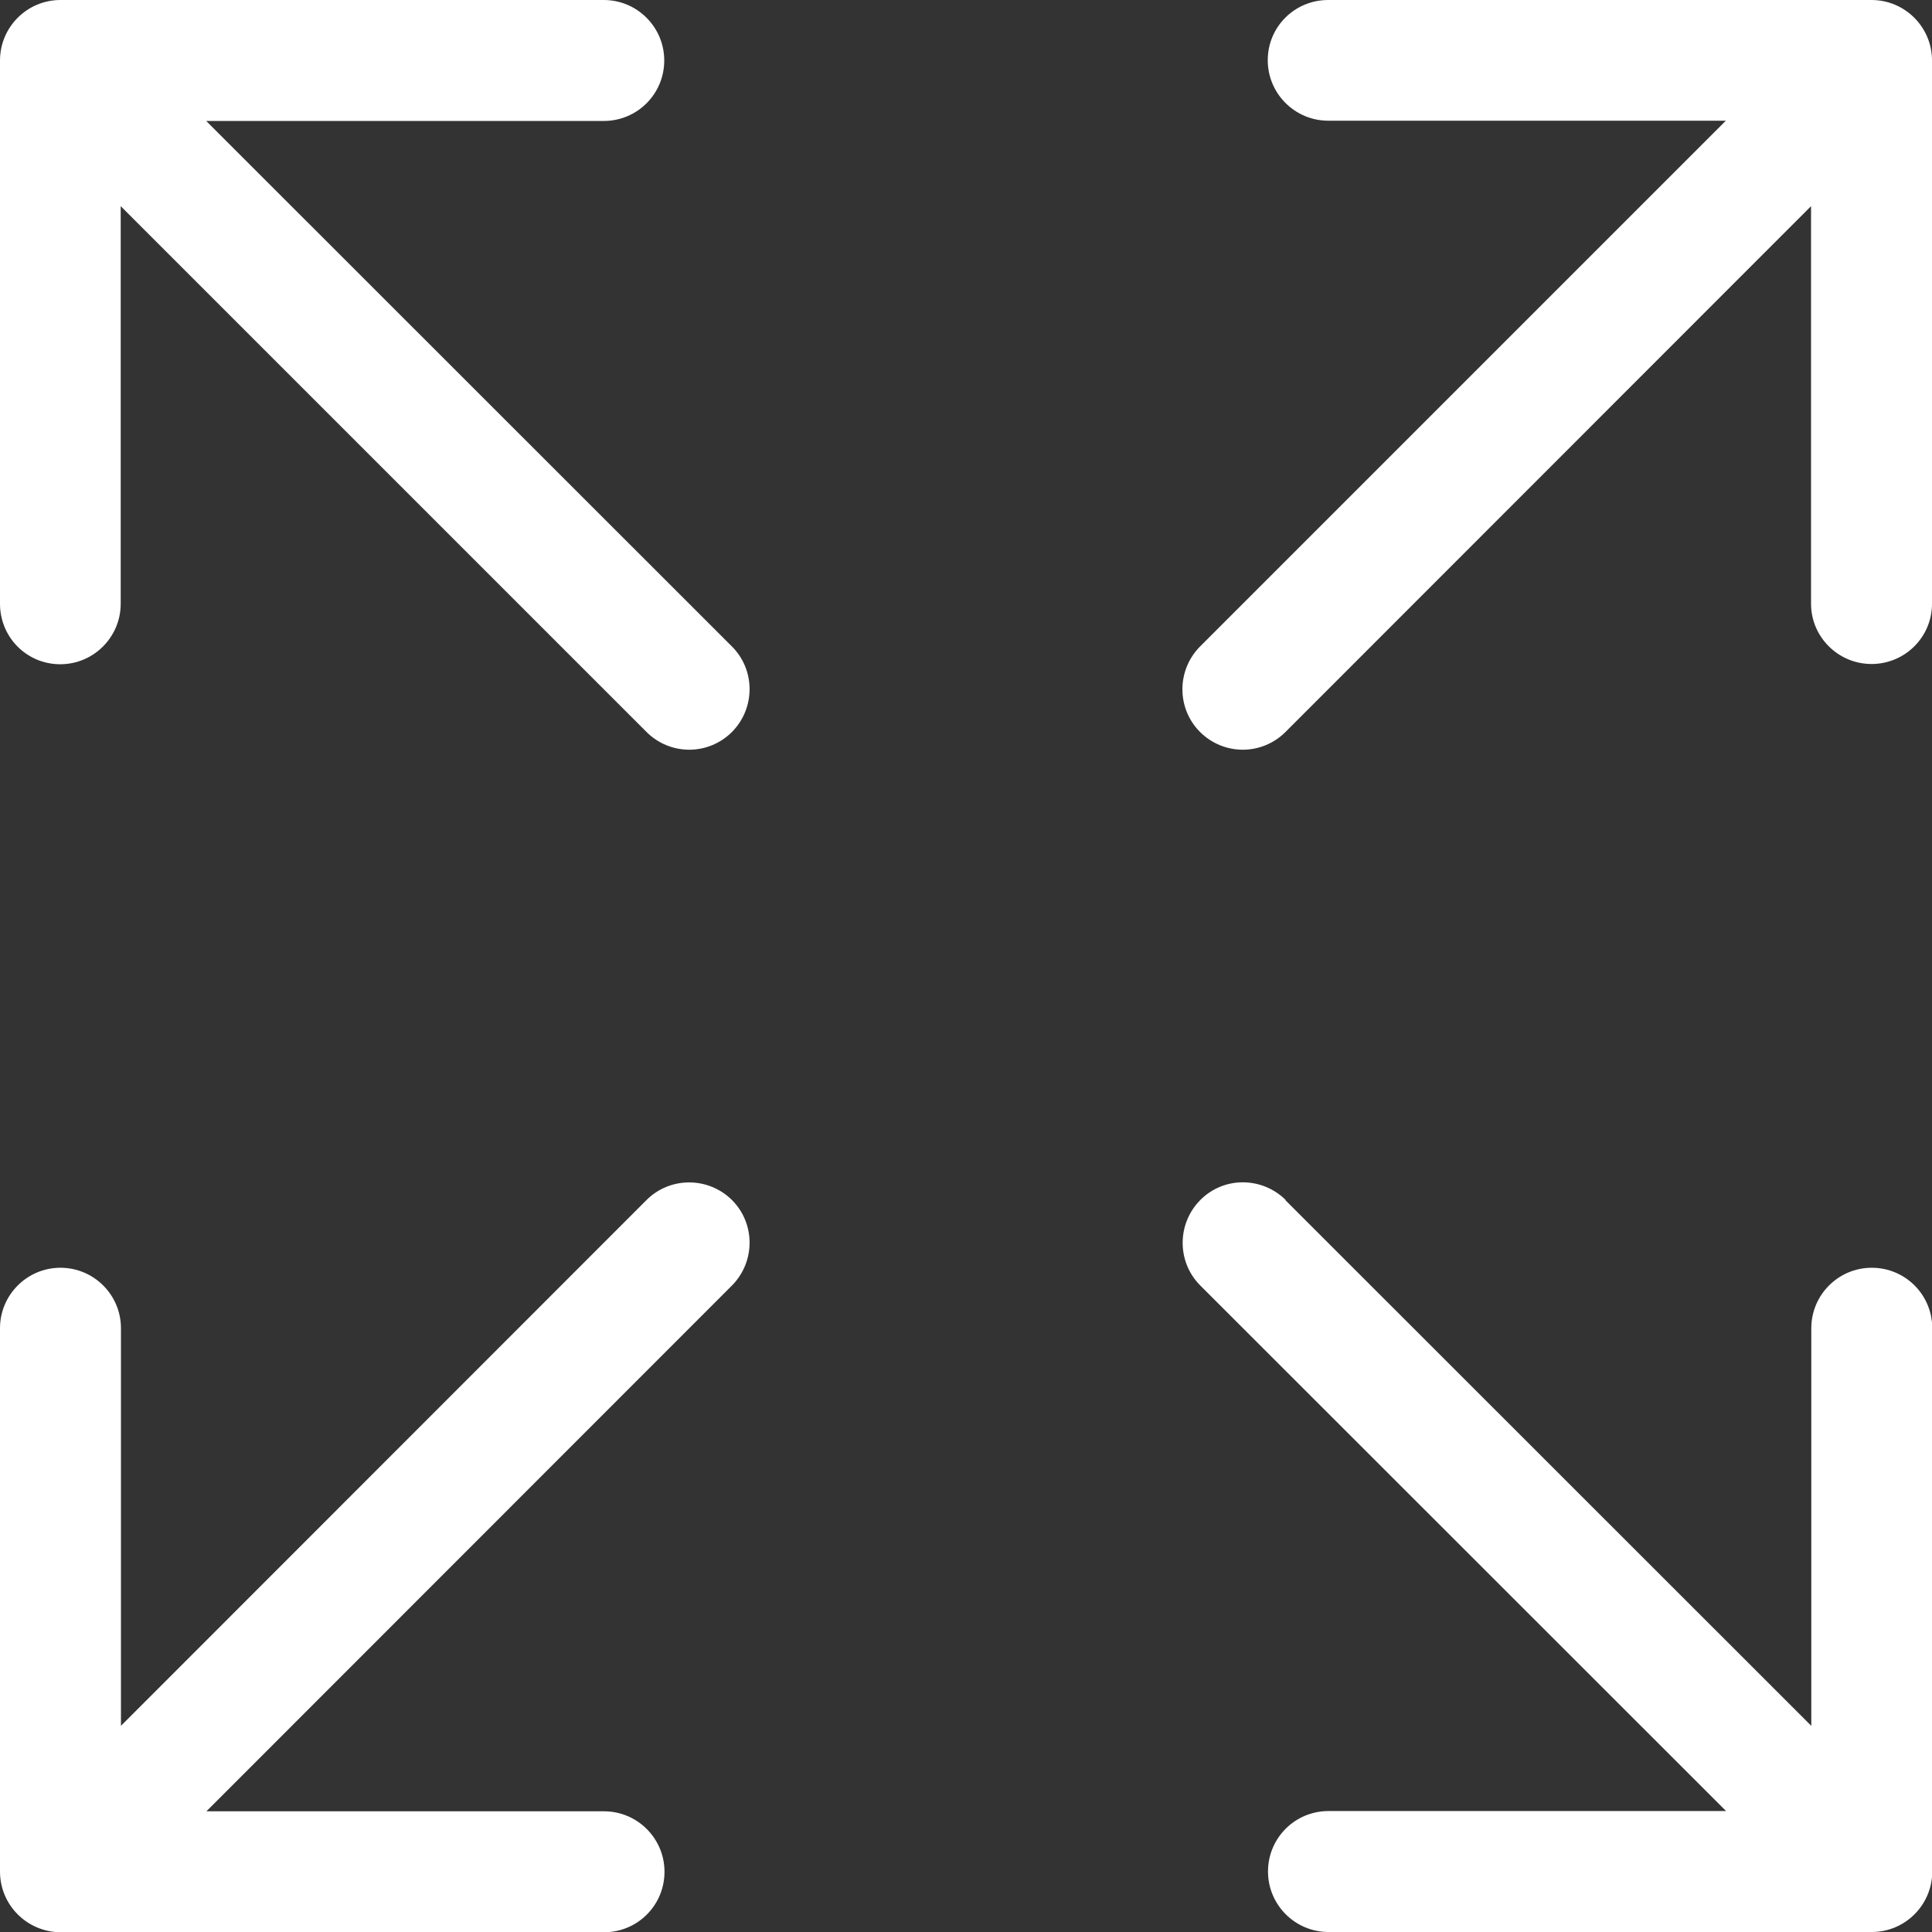
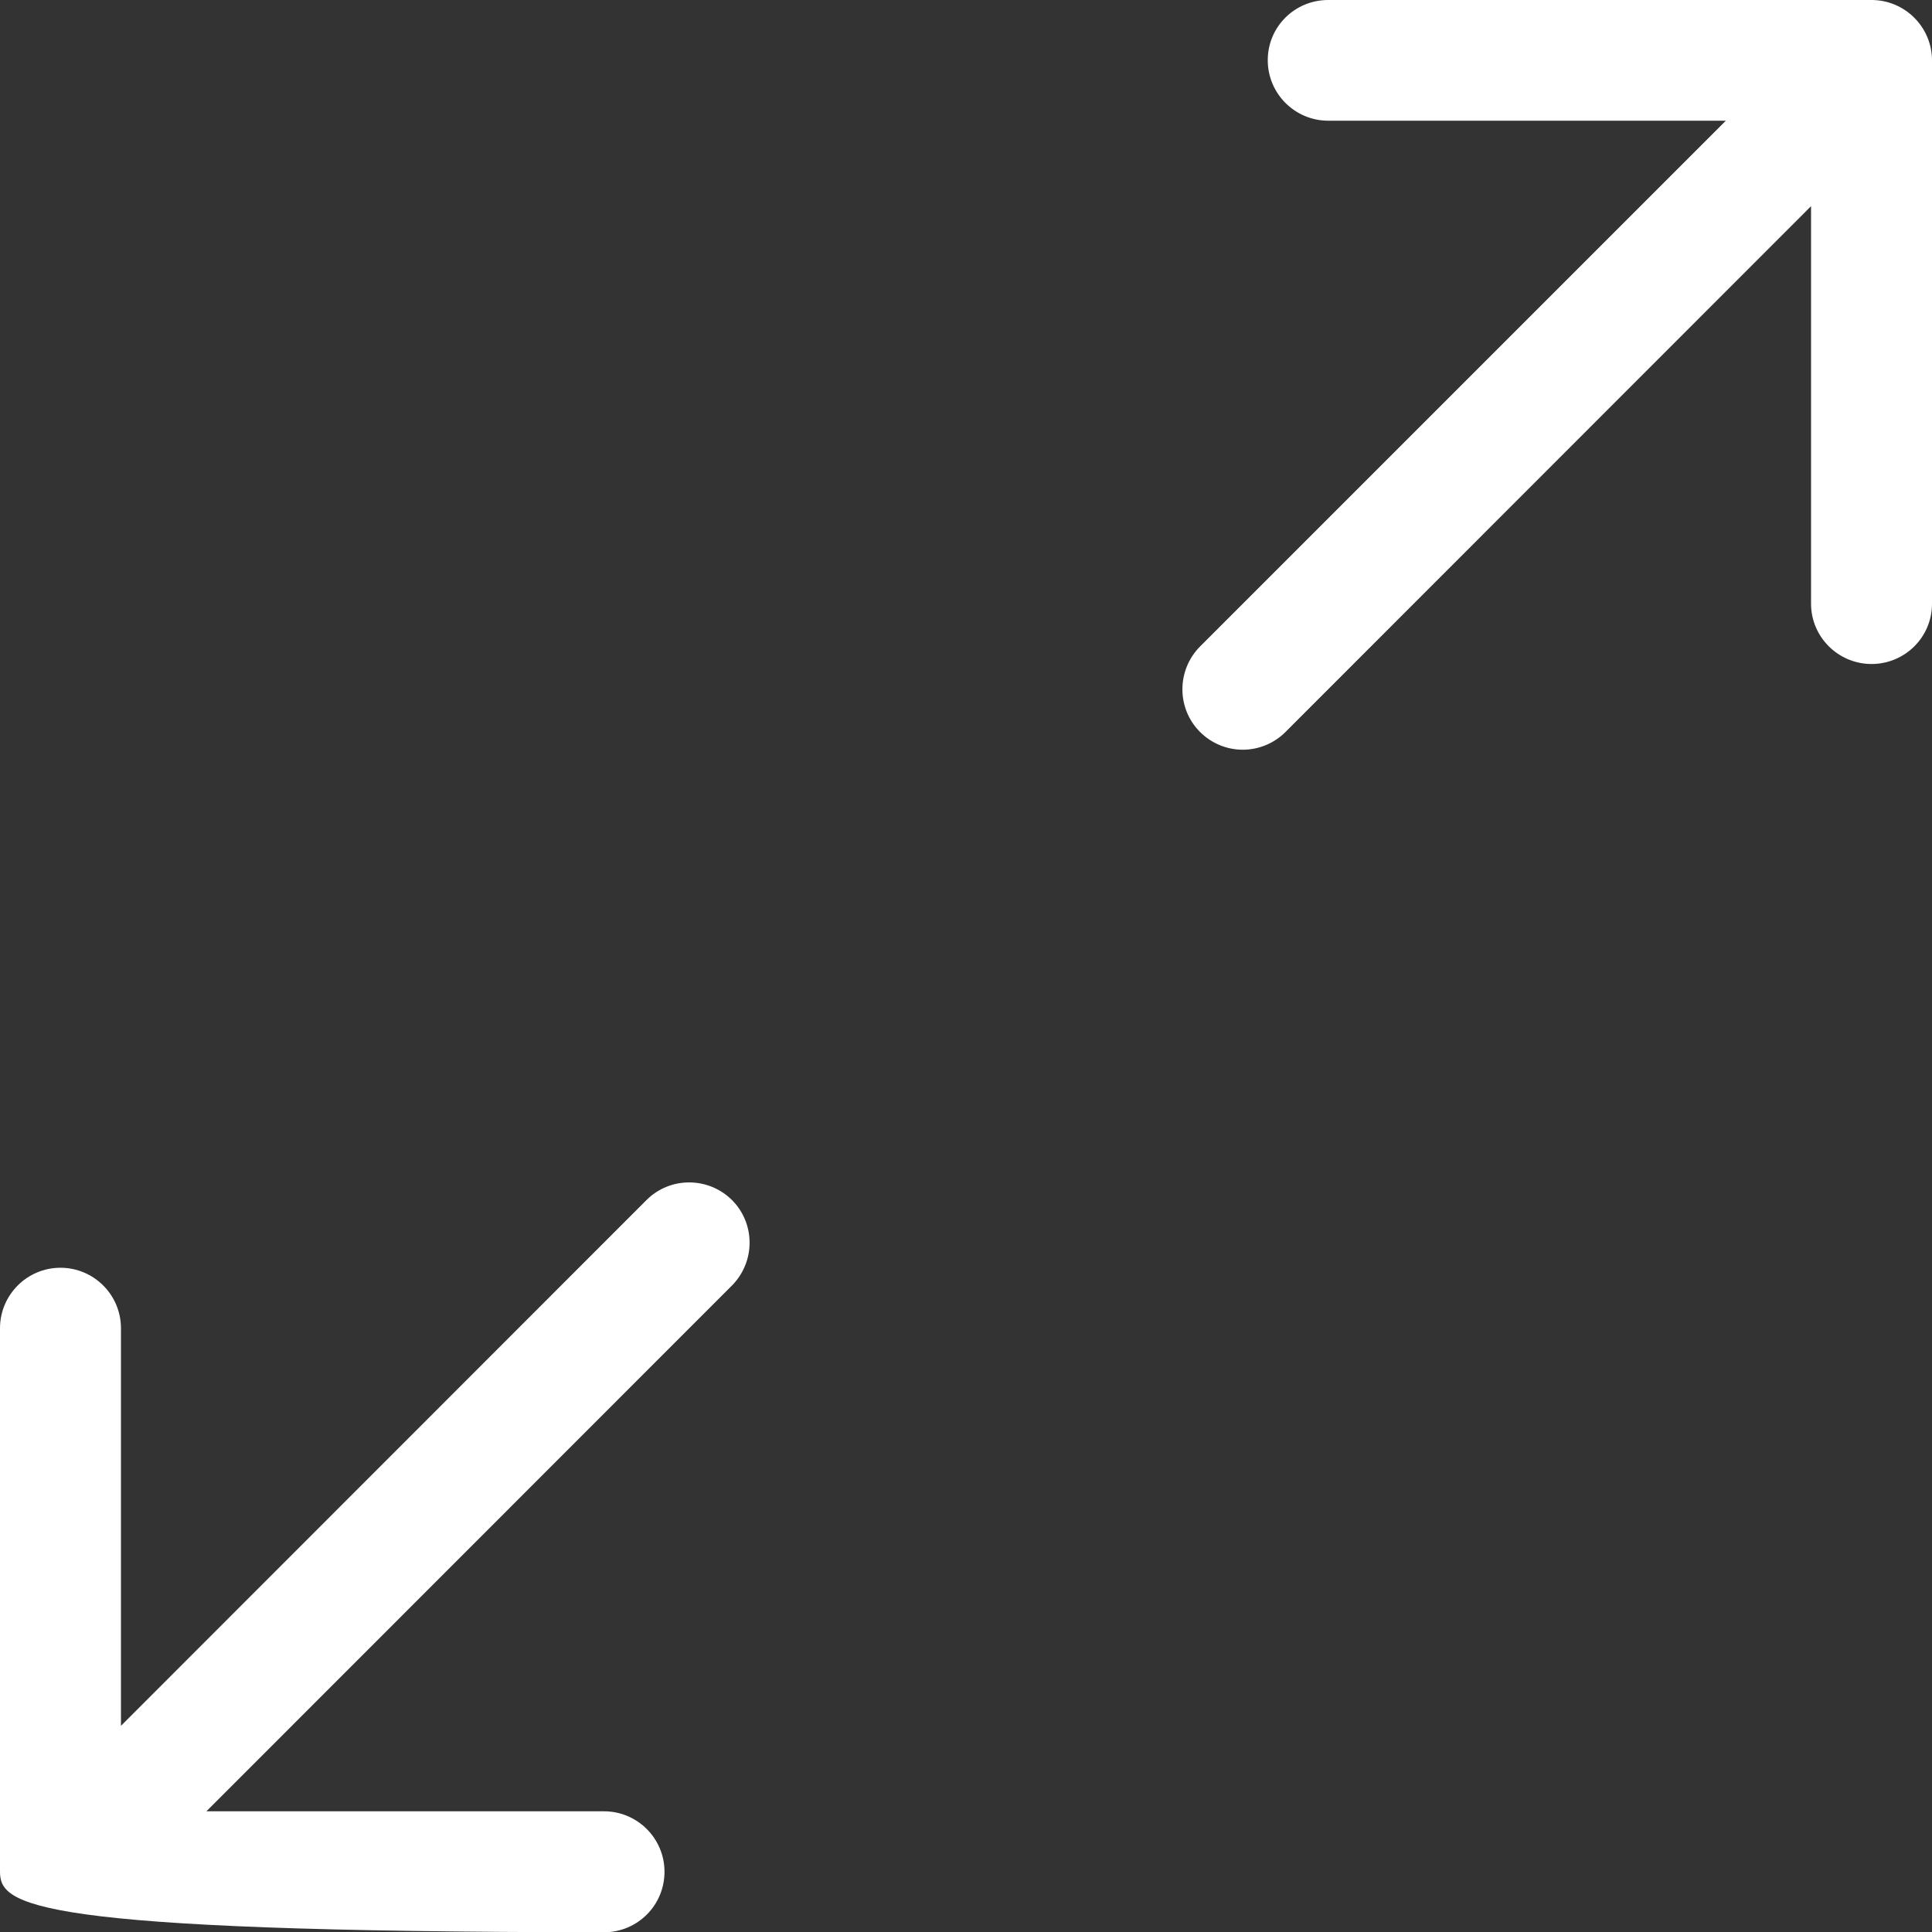
<svg xmlns="http://www.w3.org/2000/svg" id="Layer_1" viewBox="0 0 77.31 77.31">
  <rect x="0" y="0" width="77.31" height="77.31" fill="#333333" stroke="none" />
  <defs>
    <style>.cls-1{clip-path:url(#clippath);}.cls-2{fill:none;}.cls-2,.cls-3{stroke-width:0px;}.cls-3{fill:#fff;}</style>
    <clipPath id="clippath">
      <rect class="cls-2" width="77.31" height="77.31" />
    </clipPath>
  </defs>
  <g class="cls-1">
-     <path class="cls-3" d="M2.42,0h21.74c1.33,0,2.42,1.08,2.42,2.42s-1.08,2.42-2.42,2.42h-15.91l21.04,21.03c.94.94.94,2.47,0,3.42-.47.47-1.09.71-1.71.71s-1.24-.24-1.71-.71L4.83,8.25v15.91c0,1.33-1.08,2.42-2.42,2.42S0,25.5,0,24.16V2.42C0,1.09,1.08,0,2.42,0" />
    <path class="cls-3" d="M74.89,26.57c-1.33,0-2.42-1.08-2.42-2.41v-15.91l-21.03,21.04c-.47.47-1.09.71-1.71.71s-1.24-.24-1.71-.71c-.94-.94-.94-2.47,0-3.42l21.04-21.04h-15.91c-1.33,0-2.42-1.08-2.42-2.42S51.81,0,53.15,0h21.74c1.33,0,2.42,1.08,2.42,2.42v21.74c0,1.33-1.08,2.41-2.42,2.41" />
-     <path class="cls-3" d="M51.43,48.02l21.05,21.04v-15.91c0-1.33,1.08-2.42,2.42-2.42s2.42,1.08,2.42,2.42v21.74c0,1.33-1.08,2.42-2.42,2.42h-21.74c-1.33,0-2.42-1.08-2.42-2.42s1.08-2.42,2.42-2.42h15.91l-21.04-21.03c-.94-.94-.94-2.47,0-3.42s2.47-.94,3.42,0" />
-     <path class="cls-3" d="M2.42,50.73c1.33,0,2.42,1.08,2.42,2.42v15.91l21.03-21.04c.94-.94,2.47-.94,3.42,0,.94.94.94,2.47,0,3.42l-21.03,21.04h15.91c1.33,0,2.42,1.08,2.42,2.42s-1.08,2.42-2.42,2.42H2.42C1.08,77.31,0,76.23,0,74.89v-21.74c0-1.33,1.08-2.42,2.42-2.42" />
+     <path class="cls-3" d="M2.42,50.73c1.33,0,2.42,1.08,2.42,2.42v15.91l21.03-21.04c.94-.94,2.47-.94,3.42,0,.94.94.94,2.47,0,3.42l-21.03,21.04h15.91c1.33,0,2.42,1.08,2.42,2.42s-1.08,2.42-2.42,2.42C1.08,77.31,0,76.23,0,74.89v-21.74c0-1.33,1.08-2.42,2.42-2.42" />
  </g>
</svg>